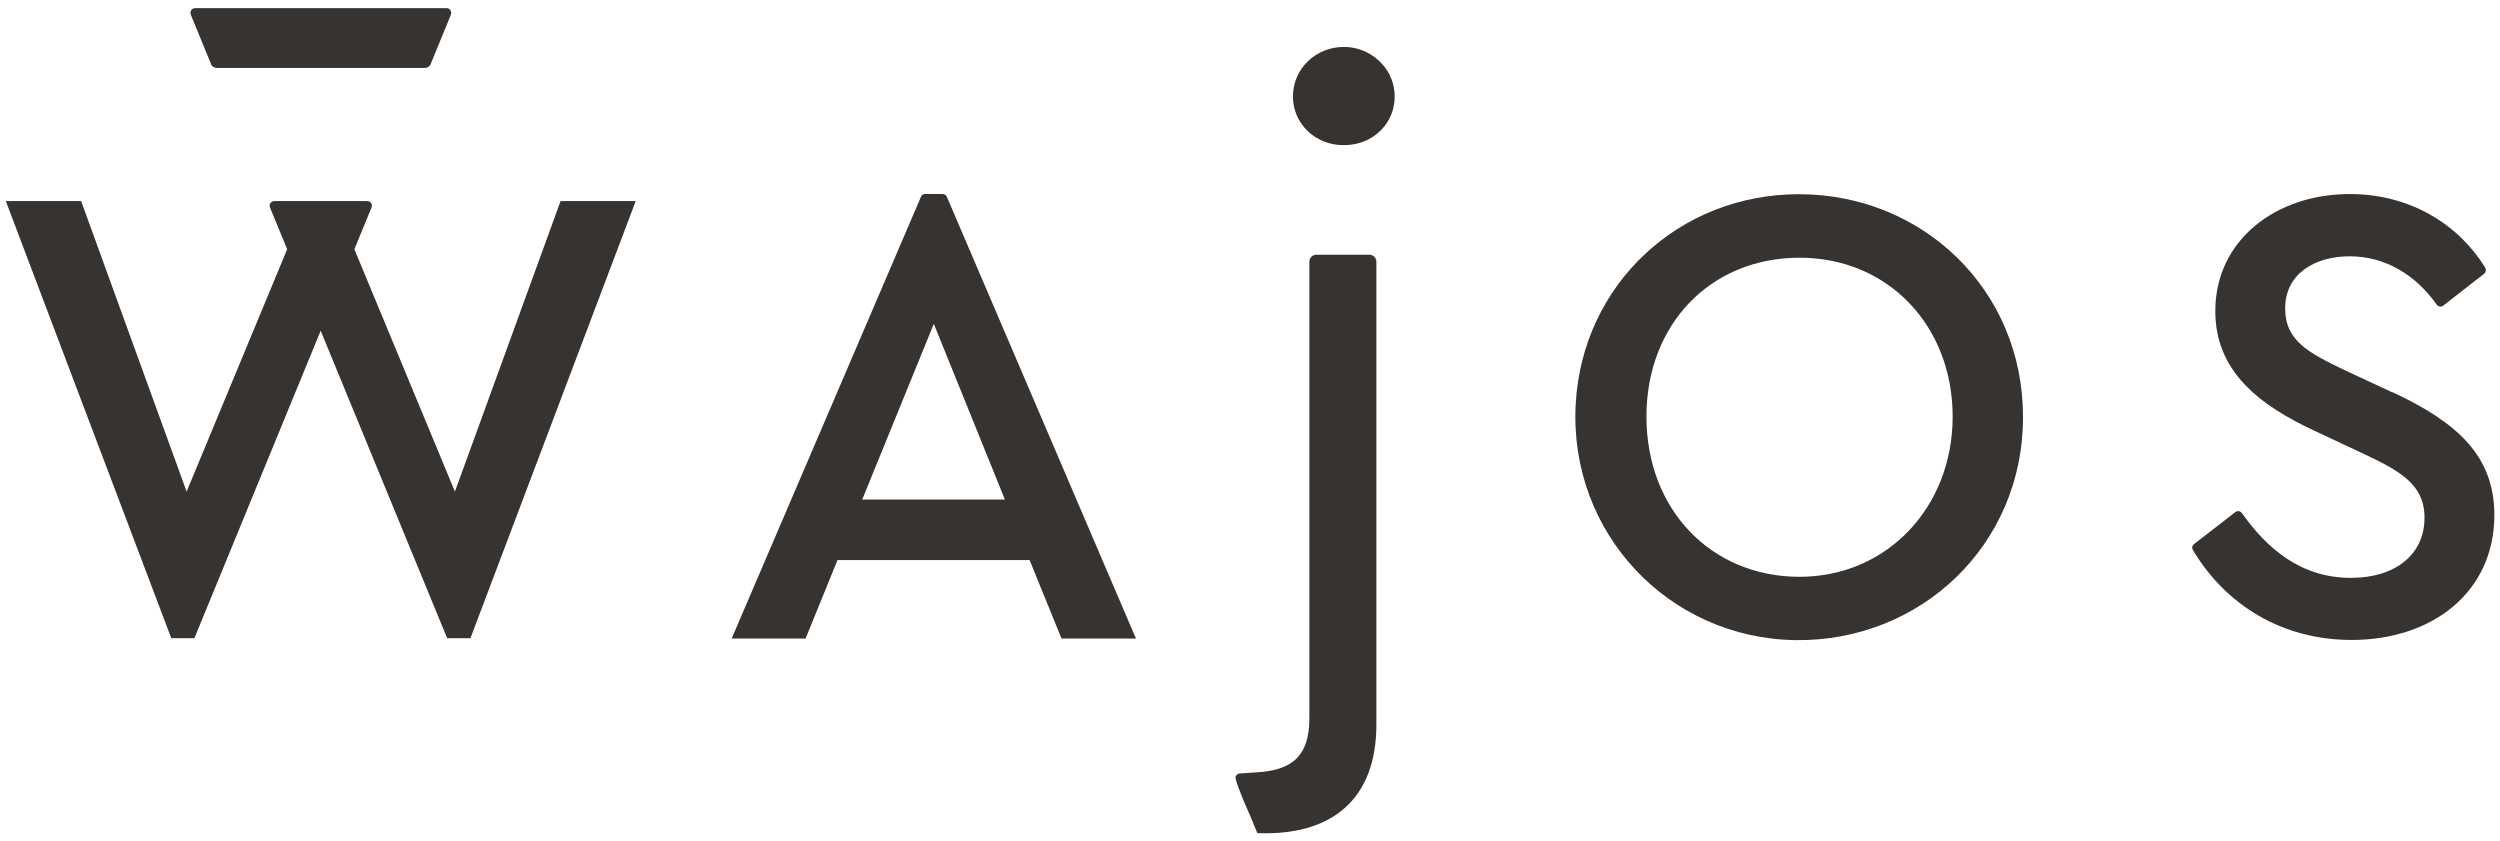
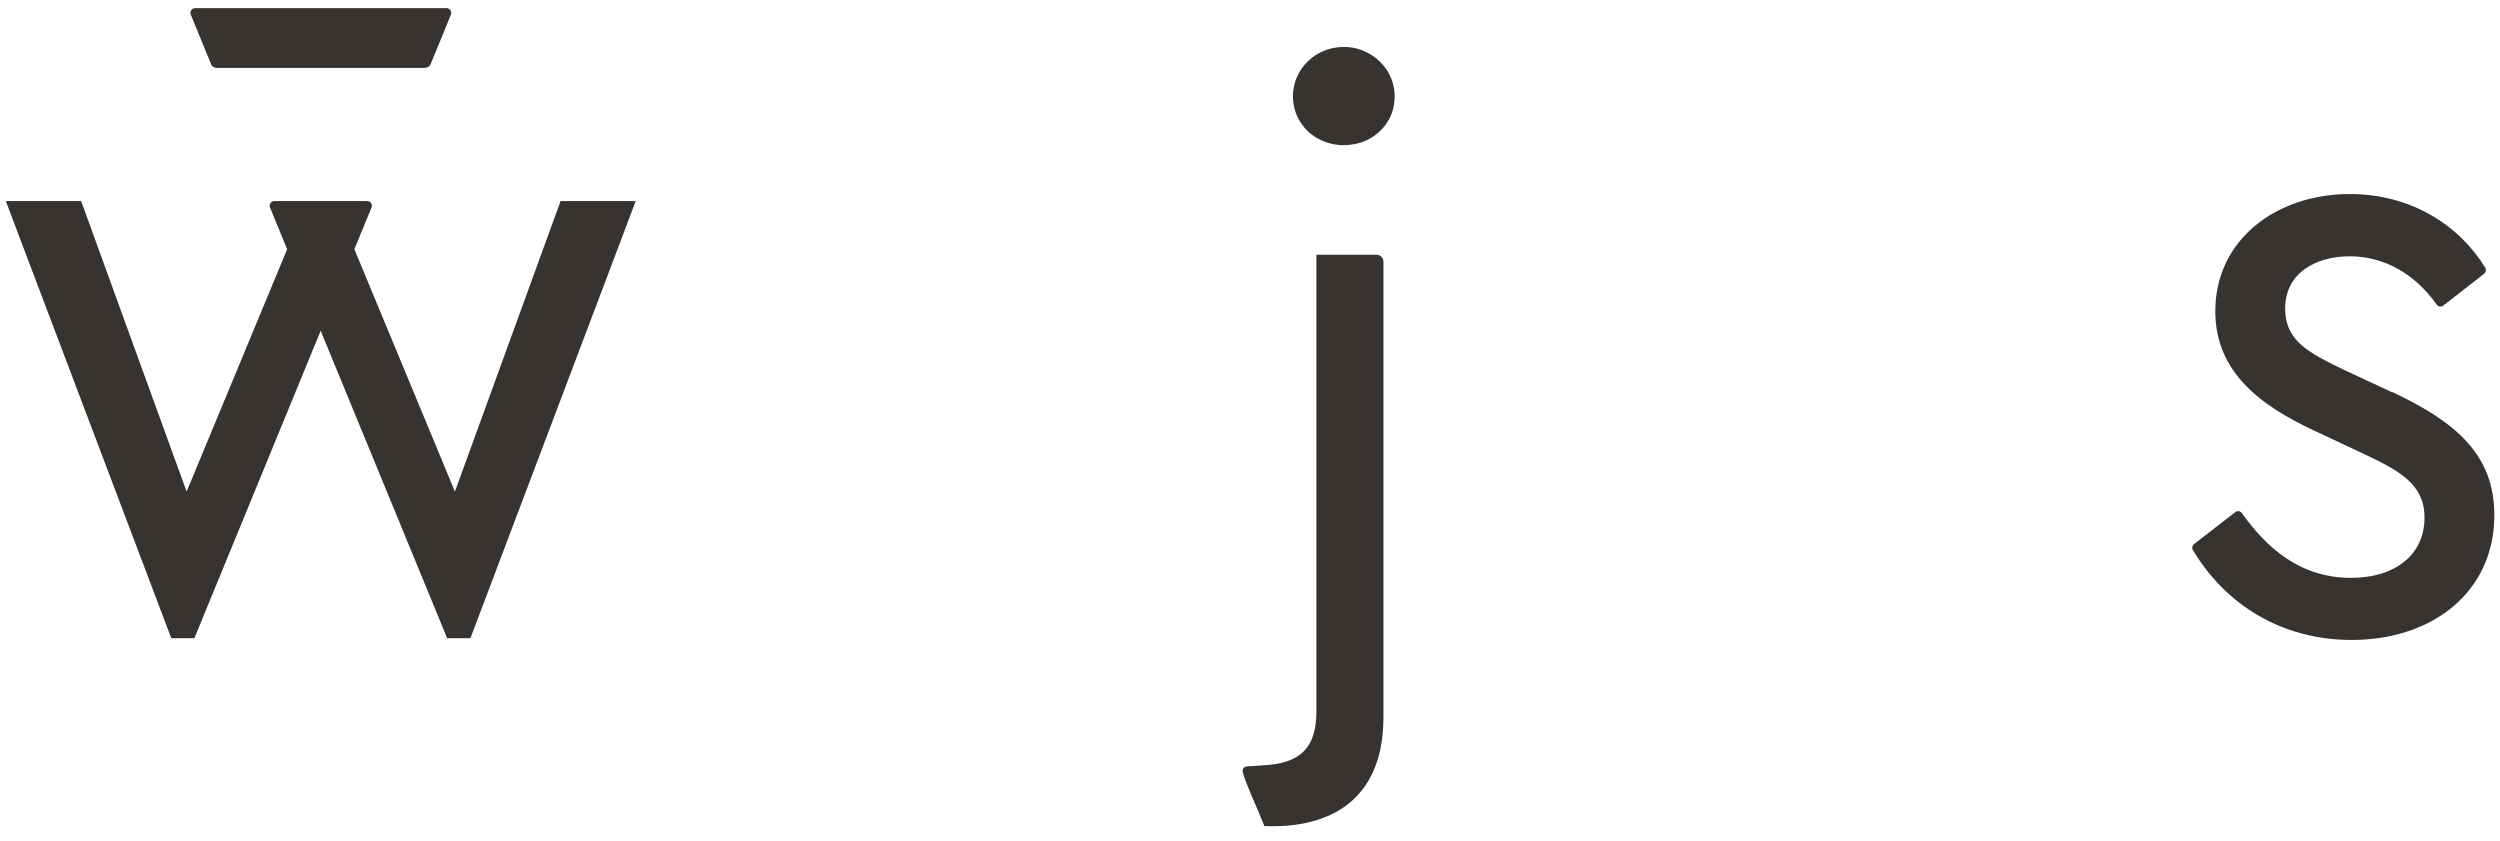
<svg xmlns="http://www.w3.org/2000/svg" id="Ebene_1" version="1.1" viewBox="0 0 141.73 47.7">
  <defs>
    <style>
      .st0 {
        fill: #363331;
      }
    </style>
  </defs>
-   <path class="st0" d="M77.62,14.44h-2.99c-.22,0-.4.18-.4.4v25.89c0,2.08-.92,2.96-3.06,3.06l-.88.06c-.11,0-.21.08-.24.18,0,0,0,.01,0,.02,0,.03-.01.07,0,.1.12.53.8,2.04.8,2.04l.43,1.04c.15,0,.3.01.47.01,3.72,0,6.28-1.88,6.28-6.17V14.84c0-.22-.18-.4-.4-.4" />
-   <path class="st0" d="M53.43,11h-.99c-.1,0-.2.06-.23.16l-10.73,25.04h4.19l1.81-4.45h10.89l1.81,4.45h4.22l-10.72-25.04c-.04-.1-.14-.16-.24-.16M48.88,28.32l4.06-9.96,4.03,9.96h-8.1Z" />
-   <path class="st0" d="M101.98,11.01c-6.79,0-12.28,5.11-12.65,11.9-.4,7.29,5.27,13.29,12.48,13.38,7.08.08,12.88-5.39,12.88-12.64s-5.71-12.64-12.71-12.64M102.02,32.7c-5.02,0-8.68-3.82-8.68-9.08s3.66-9.01,8.68-9.01,8.68,3.86,8.68,9.01-3.74,9.08-8.68,9.08" />
+   <path class="st0" d="M77.62,14.44h-2.99v25.89c0,2.08-.92,2.96-3.06,3.06l-.88.06c-.11,0-.21.08-.24.18,0,0,0,.01,0,.02,0,.03-.01.07,0,.1.12.53.8,2.04.8,2.04l.43,1.04c.15,0,.3.01.47.01,3.72,0,6.28-1.88,6.28-6.17V14.84c0-.22-.18-.4-.4-.4" />
  <path class="st0" d="M76.19,2.66c-1.6,0-2.89,1.24-2.89,2.8,0,1.79,1.67,3.11,3.59,2.69,1.02-.22,1.87-1.02,2.1-2.03.43-1.86-1.03-3.46-2.81-3.46" />
  <path class="st0" d="M135.62,22.24l-2.71-1.26c-1.98-.96-3.36-1.63-3.36-3.49,0-2,1.72-2.96,3.66-2.96s3.7.99,4.93,2.74c.09.12.26.15.38.05l2.31-1.8c.1-.08.13-.23.06-.35-1.49-2.42-4.22-4.17-7.68-4.17-4.17,0-7.62,2.6-7.62,6.64,0,3.44,2.53,5.34,5.64,6.79l2.67,1.25c2.12,1,3.55,1.75,3.55,3.67,0,2.11-1.68,3.41-4.17,3.41-2.89,0-4.8-1.72-6.18-3.67-.09-.12-.25-.15-.37-.06l-2.34,1.81c-.11.08-.14.23-.07.34,1.85,3.11,5.05,5.1,9,5.1,4.61,0,8.09-2.74,8.09-7.08,0-3.37-2.12-5.26-5.78-6.97" />
  <path class="st0" d="M31.78,11.4l-5.99,16.47-5.7-13.74.97-2.36c.08-.18-.05-.37-.25-.37h-5.25c-.2,0-.33.2-.25.37l.97,2.36-5.7,13.74L4.6,11.4H.33l9.38,24.78h1.31l7.16-17.43,7.17,17.43h1.32l9.37-24.78h-4.27Z" />
  <path class="st0" d="M11.98,3.67c.04.1.19.18.3.18h11.82c.11,0,.25-.08.3-.18l1.16-2.83c.07-.18-.05-.38-.25-.38h-14.24c-.2,0-.33.2-.25.38l1.16,2.83Z" />
</svg>